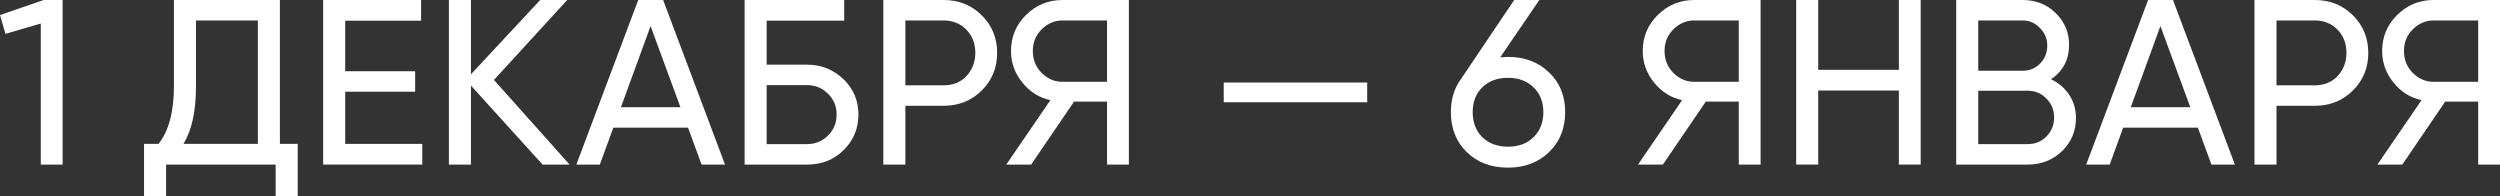
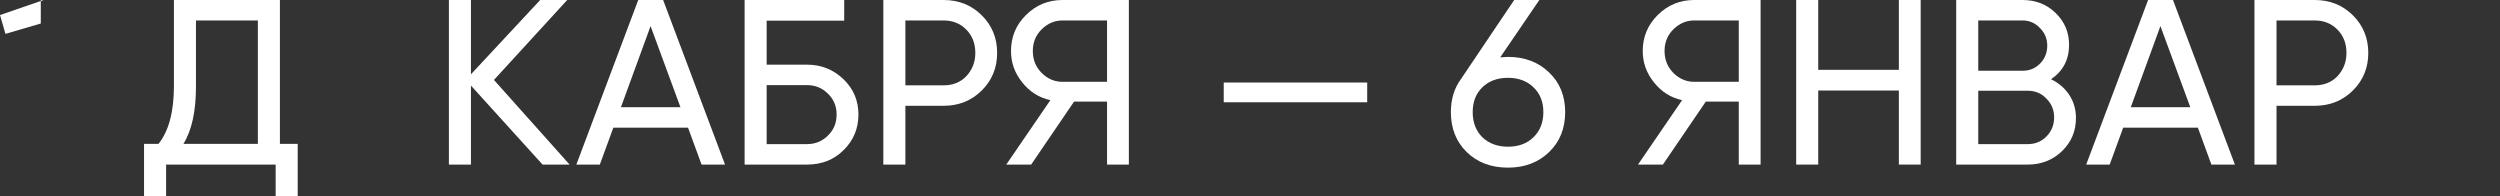
<svg xmlns="http://www.w3.org/2000/svg" width="357" height="28" viewBox="0 0 357 28" fill="none">
  <rect x="0" y="0" width="357" height="28" fill="#333333" stroke="none" />
-   <path d="M0 2.149L6.231 0H8.94V23.501H5.824V3.357L0.779 4.835L0 2.149Z" fill="white" />
+   <path d="M0 2.149L6.231 0H8.94H5.824V3.357L0.779 4.835L0 2.149Z" fill="white" />
  <path d="M39.972 0V20.547H42.512V28H39.363V23.501H23.719V28H20.569V20.547H22.635C24.102 18.711 24.836 15.958 24.836 12.288V0H39.972ZM26.191 20.547H36.823V2.921H27.985V12.355C27.985 15.891 27.387 18.622 26.191 20.547Z" fill="white" />
-   <path d="M49.295 13.094V20.547H60.3V23.501H46.146V0H60.131V2.954H49.295V10.173H59.284V13.094H49.295Z" fill="white" />
  <path d="M70.536 11.415L81.338 23.501H77.478L67.251 12.221V23.501H64.102V0H67.251V10.609L77.139 0H80.999L70.536 11.415Z" fill="white" />
  <path d="M103.534 23.501H100.182L98.252 18.23H87.585L85.655 23.501H82.303L91.141 0H94.696L103.534 23.501ZM92.902 3.727L88.669 15.309H97.168L92.902 3.727Z" fill="white" />
  <path d="M109.48 9.233H115.236C117.268 9.233 119.006 9.926 120.451 11.314C121.873 12.68 122.584 14.358 122.584 16.35C122.584 18.364 121.873 20.066 120.451 21.453C119.074 22.819 117.336 23.501 115.236 23.501H106.331V0H120.553V2.954H109.48V9.233ZM109.48 20.58H115.236C116.41 20.58 117.404 20.177 118.216 19.372C119.052 18.566 119.469 17.559 119.469 16.35C119.469 15.164 119.052 14.168 118.216 13.362C117.404 12.556 116.41 12.153 115.236 12.153H109.48V20.58Z" fill="white" />
  <path d="M126.139 0H134.74C136.907 0 138.724 0.727 140.191 2.182C141.659 3.637 142.392 5.428 142.392 7.554C142.392 9.68 141.659 11.471 140.191 12.926C138.724 14.38 136.907 15.108 134.74 15.108H129.288V23.501H126.139V0ZM129.288 12.187H134.74C136.072 12.187 137.155 11.751 137.99 10.878C138.848 9.96 139.277 8.852 139.277 7.554C139.277 6.211 138.848 5.103 137.99 4.23C137.133 3.357 136.049 2.921 134.74 2.921H129.288V12.187Z" fill="white" />
  <path d="M151.72 0H161.201V23.501H158.086V14.504H153.379L147.25 23.501H143.695L149.993 14.302C148.368 13.944 147.024 13.094 145.963 11.751C144.902 10.43 144.372 8.942 144.372 7.285C144.372 5.271 145.083 3.559 146.505 2.149C147.95 0.716 149.688 0 151.72 0ZM151.72 11.684H158.086V2.921H151.72C150.591 2.921 149.598 3.346 148.74 4.197C147.905 5.025 147.487 6.054 147.487 7.285C147.487 8.516 147.905 9.557 148.74 10.408C149.598 11.258 150.591 11.684 151.72 11.684Z" fill="white" />
  <path d="M195.236 14.604H174.749V11.784H195.236V14.604Z" fill="white" />
  <path d="M215.346 8.125C217.716 8.125 219.669 8.863 221.204 10.341C222.739 11.795 223.507 13.687 223.507 16.014C223.507 18.342 222.739 20.245 221.204 21.722C219.669 23.199 217.716 23.938 215.346 23.938C212.931 23.938 210.967 23.199 209.454 21.722C207.942 20.245 207.185 18.342 207.185 16.014C207.185 14.179 207.659 12.612 208.608 11.314L216.227 0H219.816L214.229 8.192C214.906 8.147 215.278 8.125 215.346 8.125ZM215.346 11.113C213.834 11.113 212.615 11.56 211.689 12.456C210.763 13.351 210.301 14.537 210.301 16.014C210.301 17.492 210.763 18.689 211.689 19.607C212.637 20.502 213.856 20.95 215.346 20.95C216.836 20.95 218.044 20.502 218.969 19.607C219.918 18.689 220.392 17.492 220.392 16.014C220.392 14.537 219.918 13.351 218.969 12.456C218.044 11.56 216.836 11.113 215.346 11.113Z" fill="white" />
  <path d="M241.931 0H251.412V23.501H248.297V14.504H243.59L237.461 23.501H233.906L240.204 14.302C238.578 13.944 237.235 13.094 236.174 11.751C235.113 10.43 234.583 8.942 234.583 7.285C234.583 5.271 235.294 3.559 236.716 2.149C238.161 0.716 239.899 0 241.931 0ZM241.931 11.684H248.297V2.921H241.931C240.802 2.921 239.809 3.346 238.951 4.197C238.116 5.025 237.698 6.054 237.698 7.285C237.698 8.516 238.116 9.557 238.951 10.408C239.809 11.258 240.802 11.684 241.931 11.684Z" fill="white" />
  <path d="M271.157 9.971V0H274.272V23.501H271.157V12.926H259.644V23.501H256.495V0H259.644V9.971H271.157Z" fill="white" />
  <path d="M292.89 11.314C293.996 11.851 294.865 12.601 295.497 13.563C296.129 14.526 296.445 15.623 296.445 16.854C296.445 18.734 295.78 20.312 294.448 21.587C293.116 22.863 291.49 23.501 289.571 23.501H279.345V0H288.826C290.7 0 292.269 0.616 293.533 1.847C294.82 3.078 295.463 4.6 295.463 6.412C295.463 8.516 294.606 10.15 292.89 11.314ZM288.826 2.921H282.494V10.105H288.826C289.82 10.105 290.655 9.759 291.332 9.065C292.01 8.371 292.348 7.52 292.348 6.513C292.348 5.528 291.998 4.689 291.298 3.995C290.621 3.279 289.797 2.921 288.826 2.921ZM282.494 20.58H289.571C290.632 20.58 291.524 20.211 292.247 19.472C292.969 18.734 293.33 17.827 293.33 16.753C293.33 15.701 292.958 14.806 292.213 14.067C291.513 13.329 290.632 12.959 289.571 12.959H282.494V20.58Z" fill="white" />
  <path d="M319.141 23.501H315.789L313.859 18.23H303.192L301.262 23.501H297.91L306.748 0H310.303L319.141 23.501ZM308.508 3.727L304.276 15.309H312.775L308.508 3.727Z" fill="white" />
  <path d="M321.937 0H330.538C332.706 0 334.523 0.727 335.99 2.182C337.457 3.637 338.191 5.428 338.191 7.554C338.191 9.68 337.457 11.471 335.99 12.926C334.523 14.38 332.706 15.108 330.538 15.108H325.087V23.501H321.937V0ZM325.087 12.187H330.538C331.87 12.187 332.954 11.751 333.789 10.878C334.647 9.96 335.076 8.852 335.076 7.554C335.076 6.211 334.647 5.103 333.789 4.23C332.931 3.357 331.848 2.921 330.538 2.921H325.087V12.187Z" fill="white" />
-   <path d="M347.519 0H357V23.501H353.885V14.504H349.178L343.049 23.501H339.493L345.792 14.302C344.166 13.944 342.823 13.094 341.762 11.751C340.701 10.43 340.171 8.942 340.171 7.285C340.171 5.271 340.882 3.559 342.304 2.149C343.749 0.716 345.487 0 347.519 0ZM347.519 11.684H353.885V2.921H347.519C346.39 2.921 345.397 3.346 344.539 4.197C343.703 5.025 343.286 6.054 343.286 7.285C343.286 8.516 343.703 9.557 344.539 10.408C345.397 11.258 346.39 11.684 347.519 11.684Z" fill="white" />
</svg>